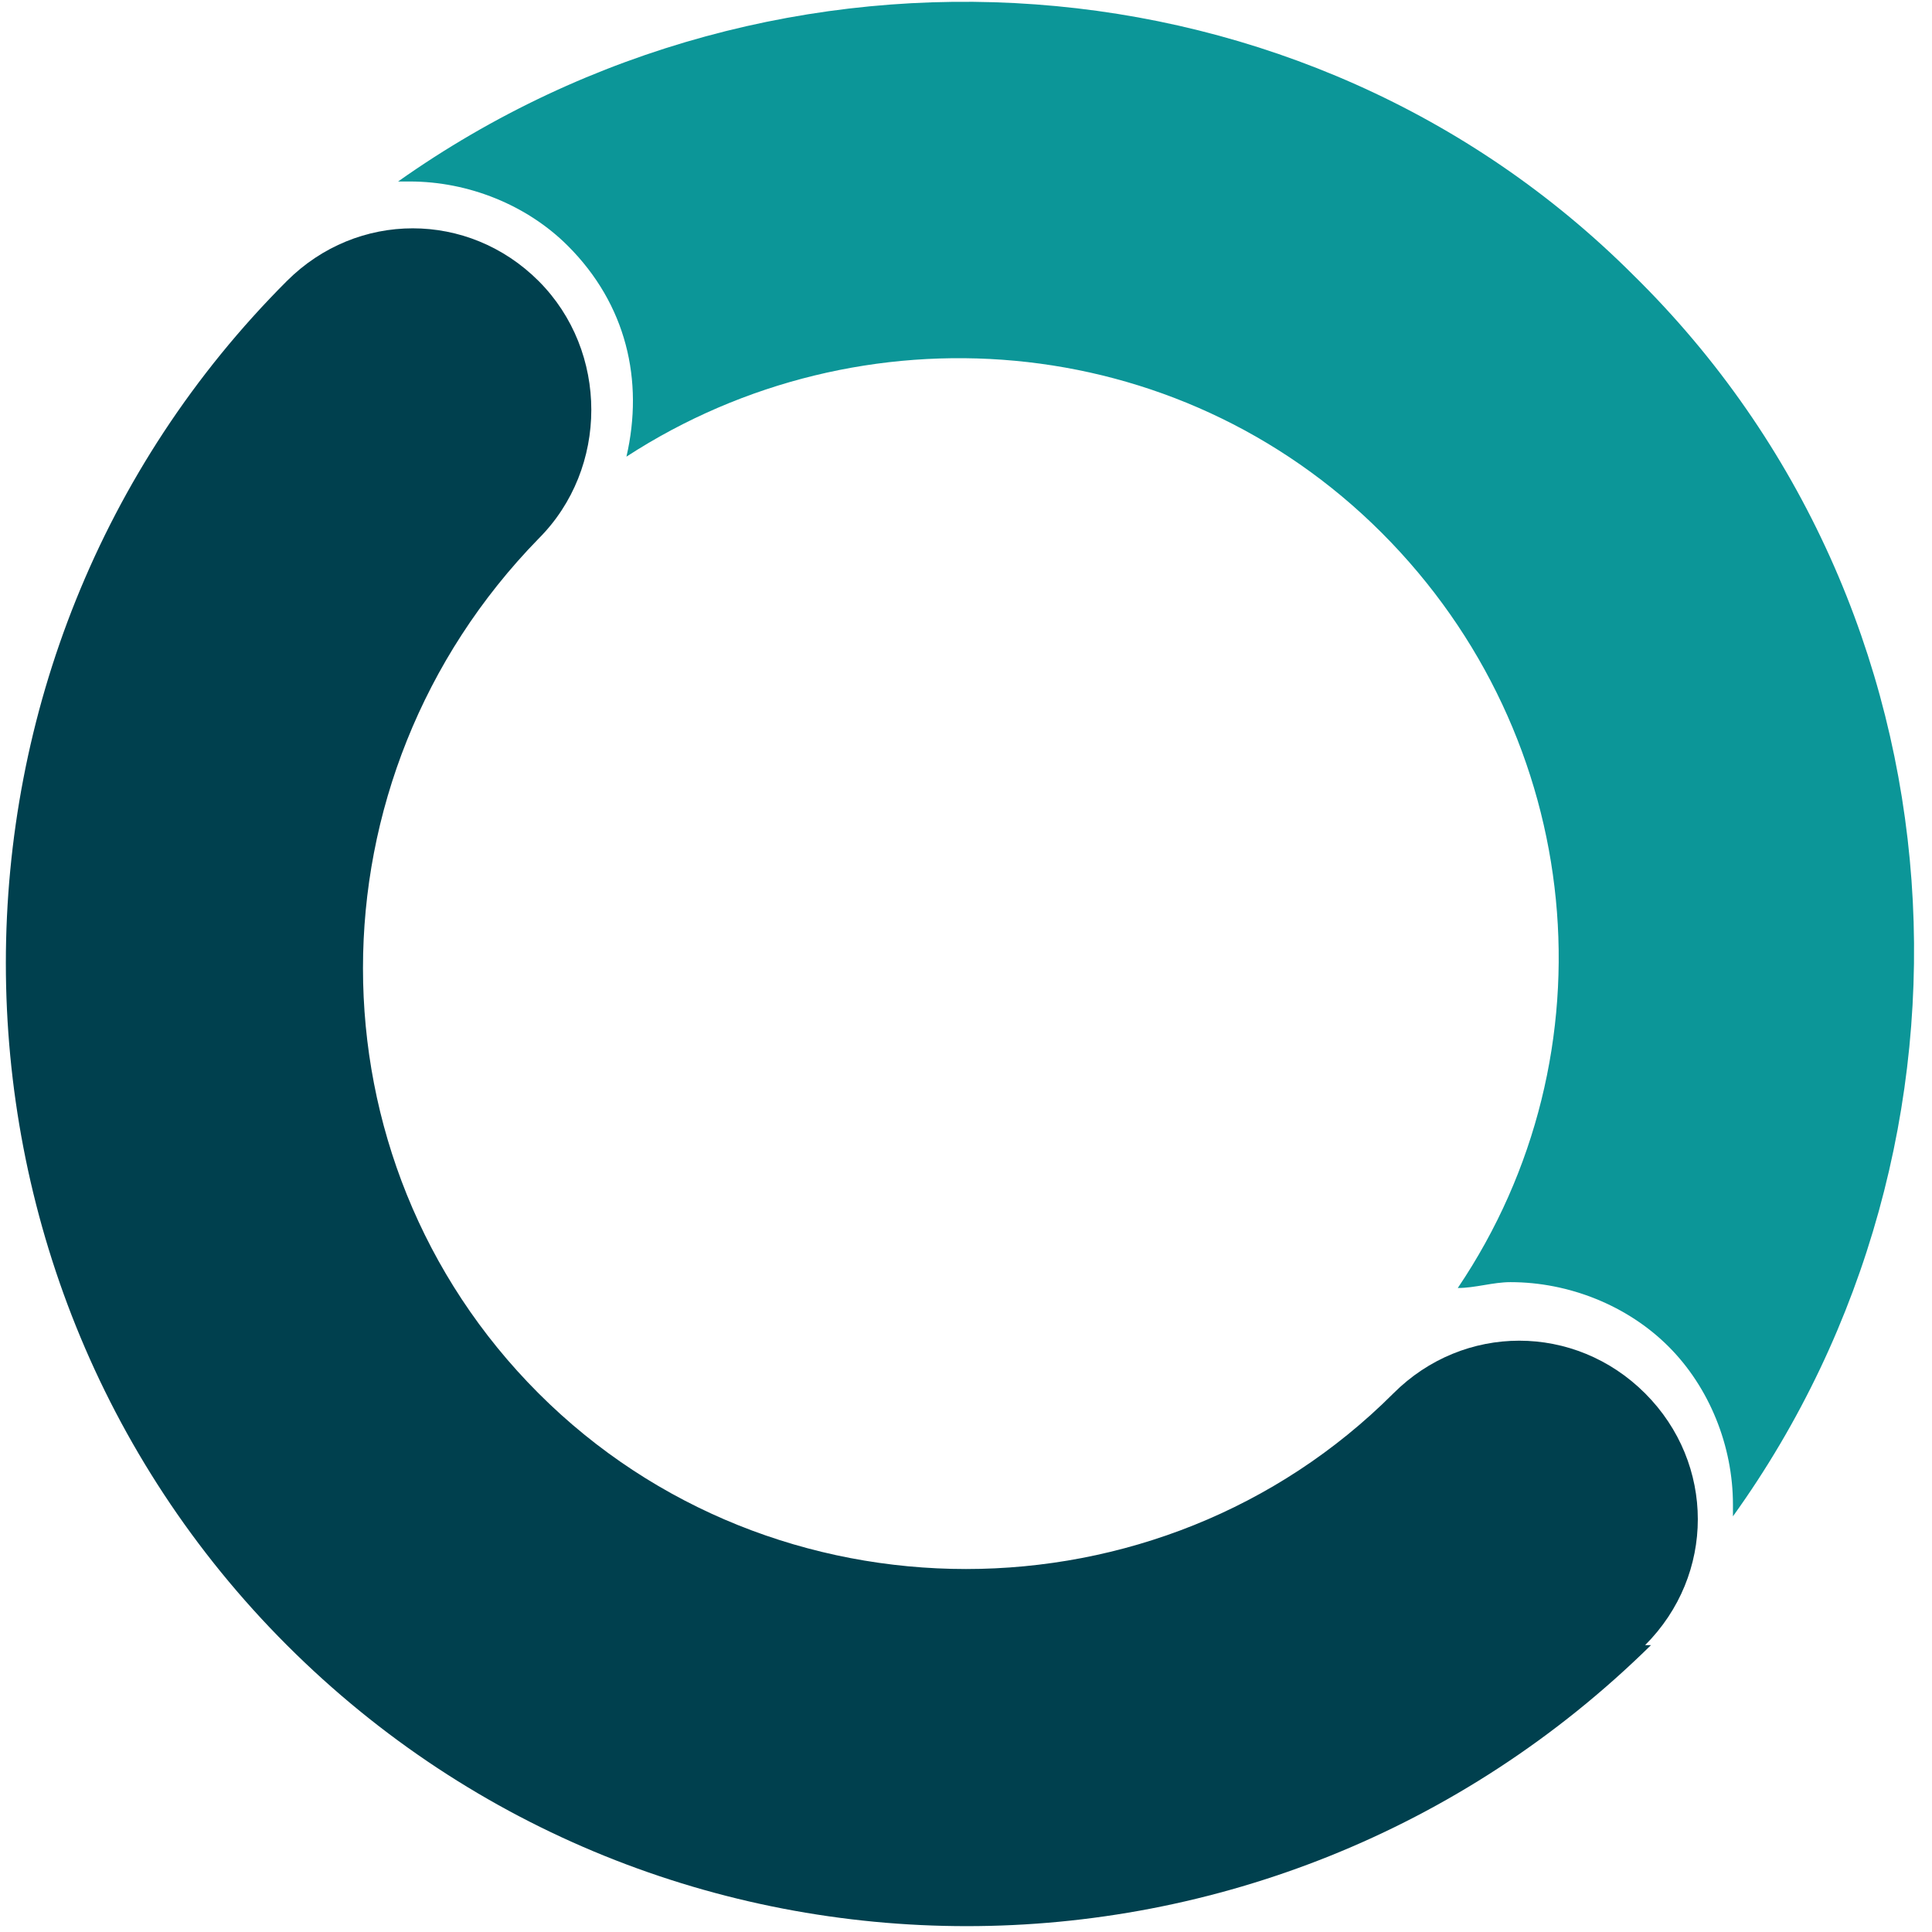
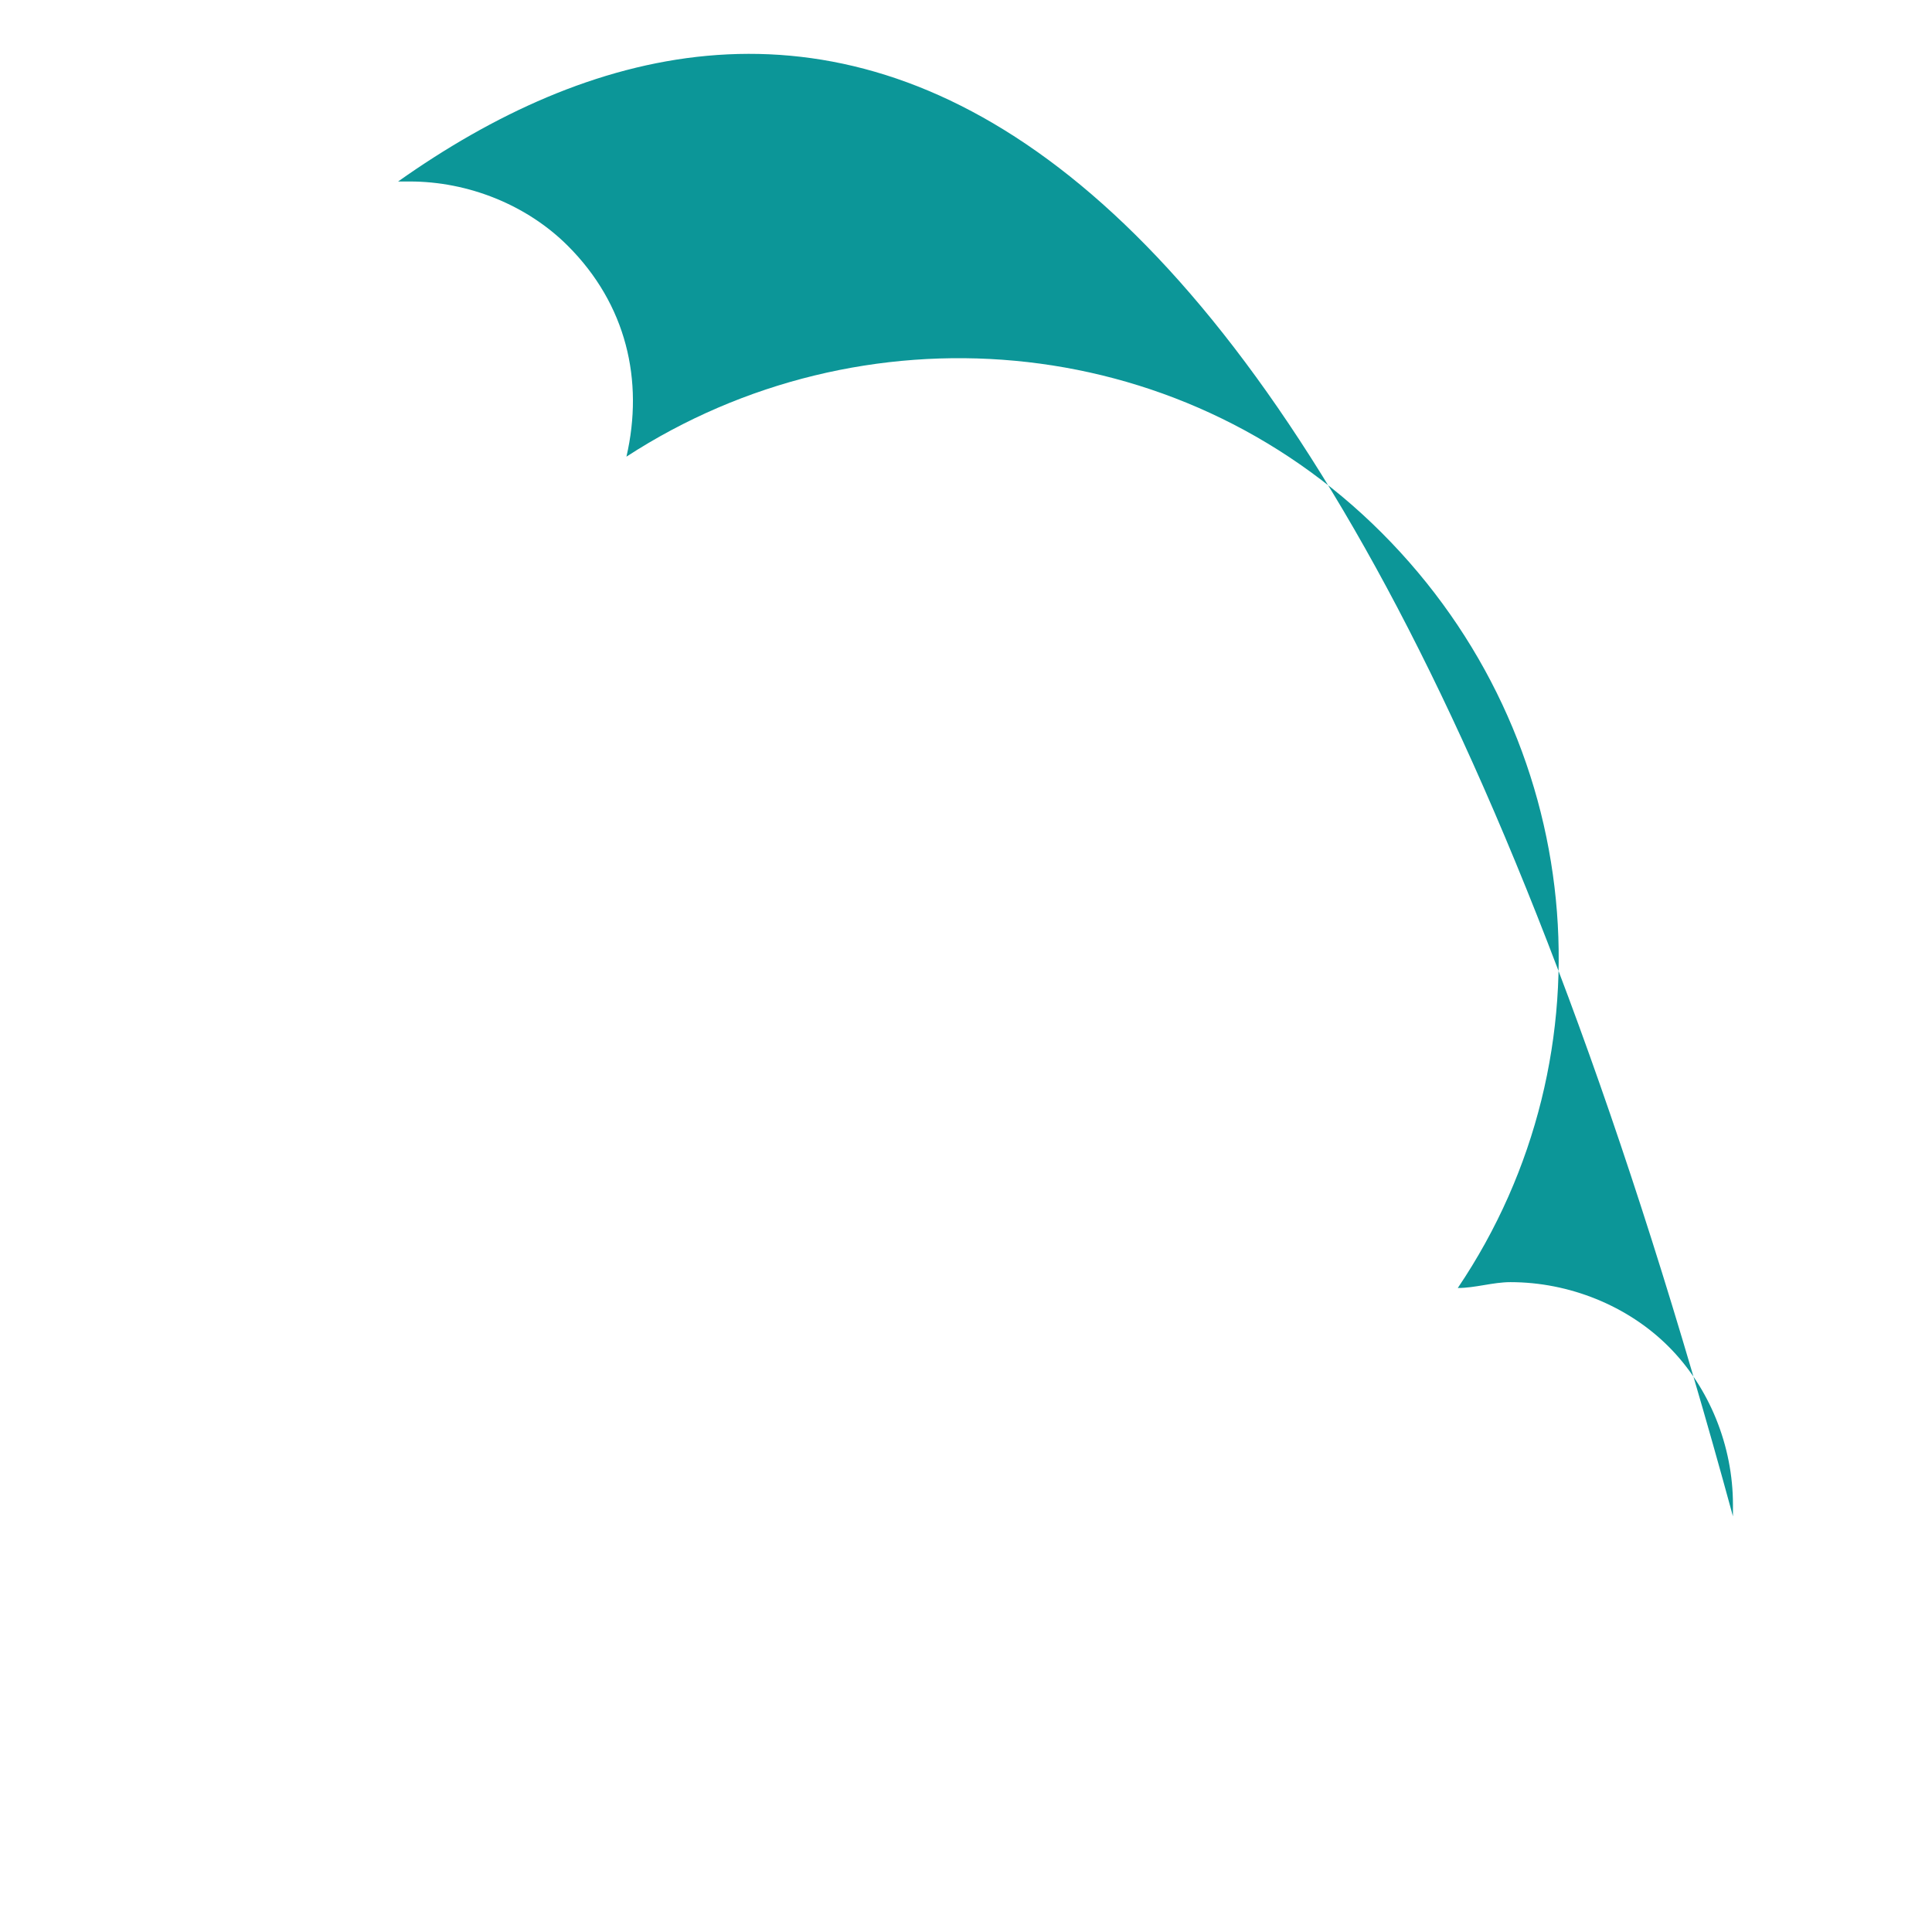
<svg xmlns="http://www.w3.org/2000/svg" id="Capa_1" width="33" height="33" version="1.1" viewBox="0 0 33 33">
  <defs>
    <style>
      .st0 {
        fill: #00404e;
      }

      .st1 {
        fill: #0c9698;
      }
    </style>
  </defs>
-   <path class="st1" d="M7,3.1c1,0,2,.4,2.7,1.1,1,1,1.3,2.3,1,3.6,4-2.6,9.4-2.2,12.9,1.3,3.5,3.5,4,8.9,1.3,12.9.3,0,.6-.1.9-.1,1,0,2,.4,2.7,1.1.7.7,1.1,1.7,1.1,2.7v.2c4.6-6.4,4.1-15.5-1.7-21.2C22.3-.9,13.3-1.5,6.8,3.1h.2Z" />
-   <path class="st0" d="M28.1,28.1c1.2-1.2,1.2-3.1,0-4.3-1.2-1.2-3.1-1.2-4.3,0h0c-4,4-10.6,4-14.6,0s-4-10.5,0-14.6h0c1.2-1.2,1.2-3.2,0-4.4s-3.1-1.2-4.3,0h0c-6.4,6.4-6.4,16.9,0,23.3,6.4,6.4,16.8,6.4,23.3,0h0s0,0,0,0h0Z" />
+   <path class="st1" d="M7,3.1c1,0,2,.4,2.7,1.1,1,1,1.3,2.3,1,3.6,4-2.6,9.4-2.2,12.9,1.3,3.5,3.5,4,8.9,1.3,12.9.3,0,.6-.1.9-.1,1,0,2,.4,2.7,1.1.7.7,1.1,1.7,1.1,2.7v.2C22.3-.9,13.3-1.5,6.8,3.1h.2Z" />
</svg>